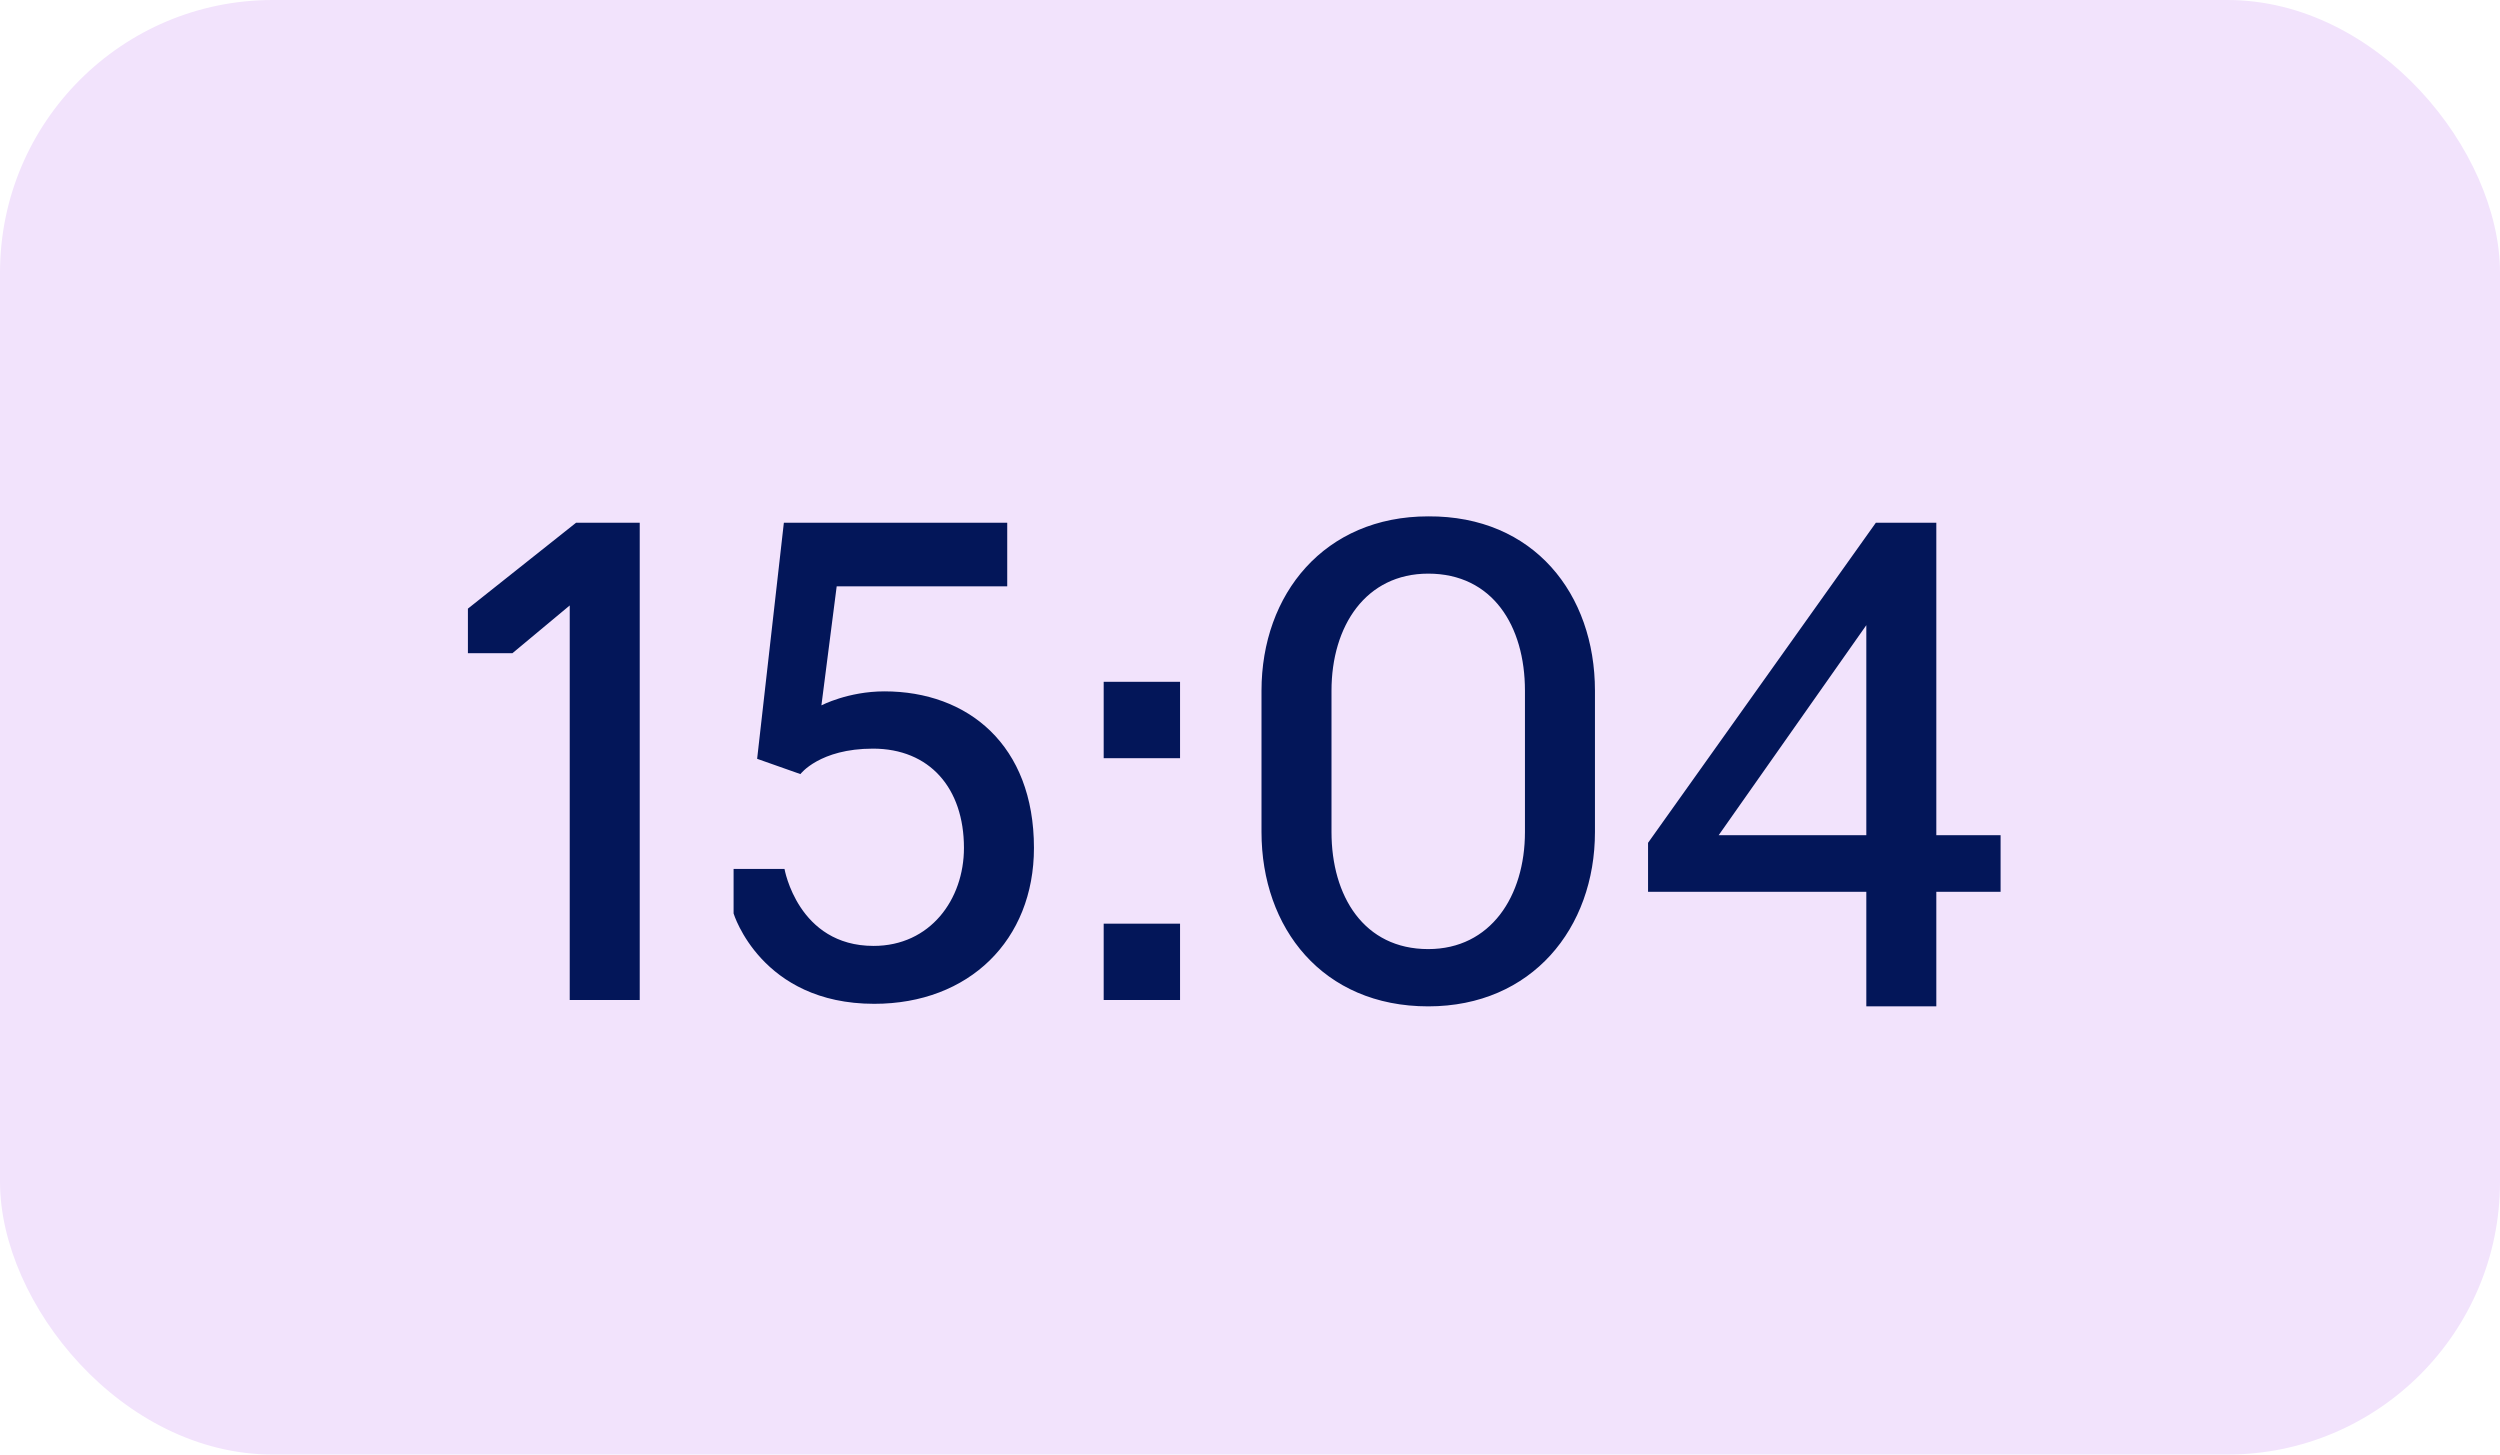
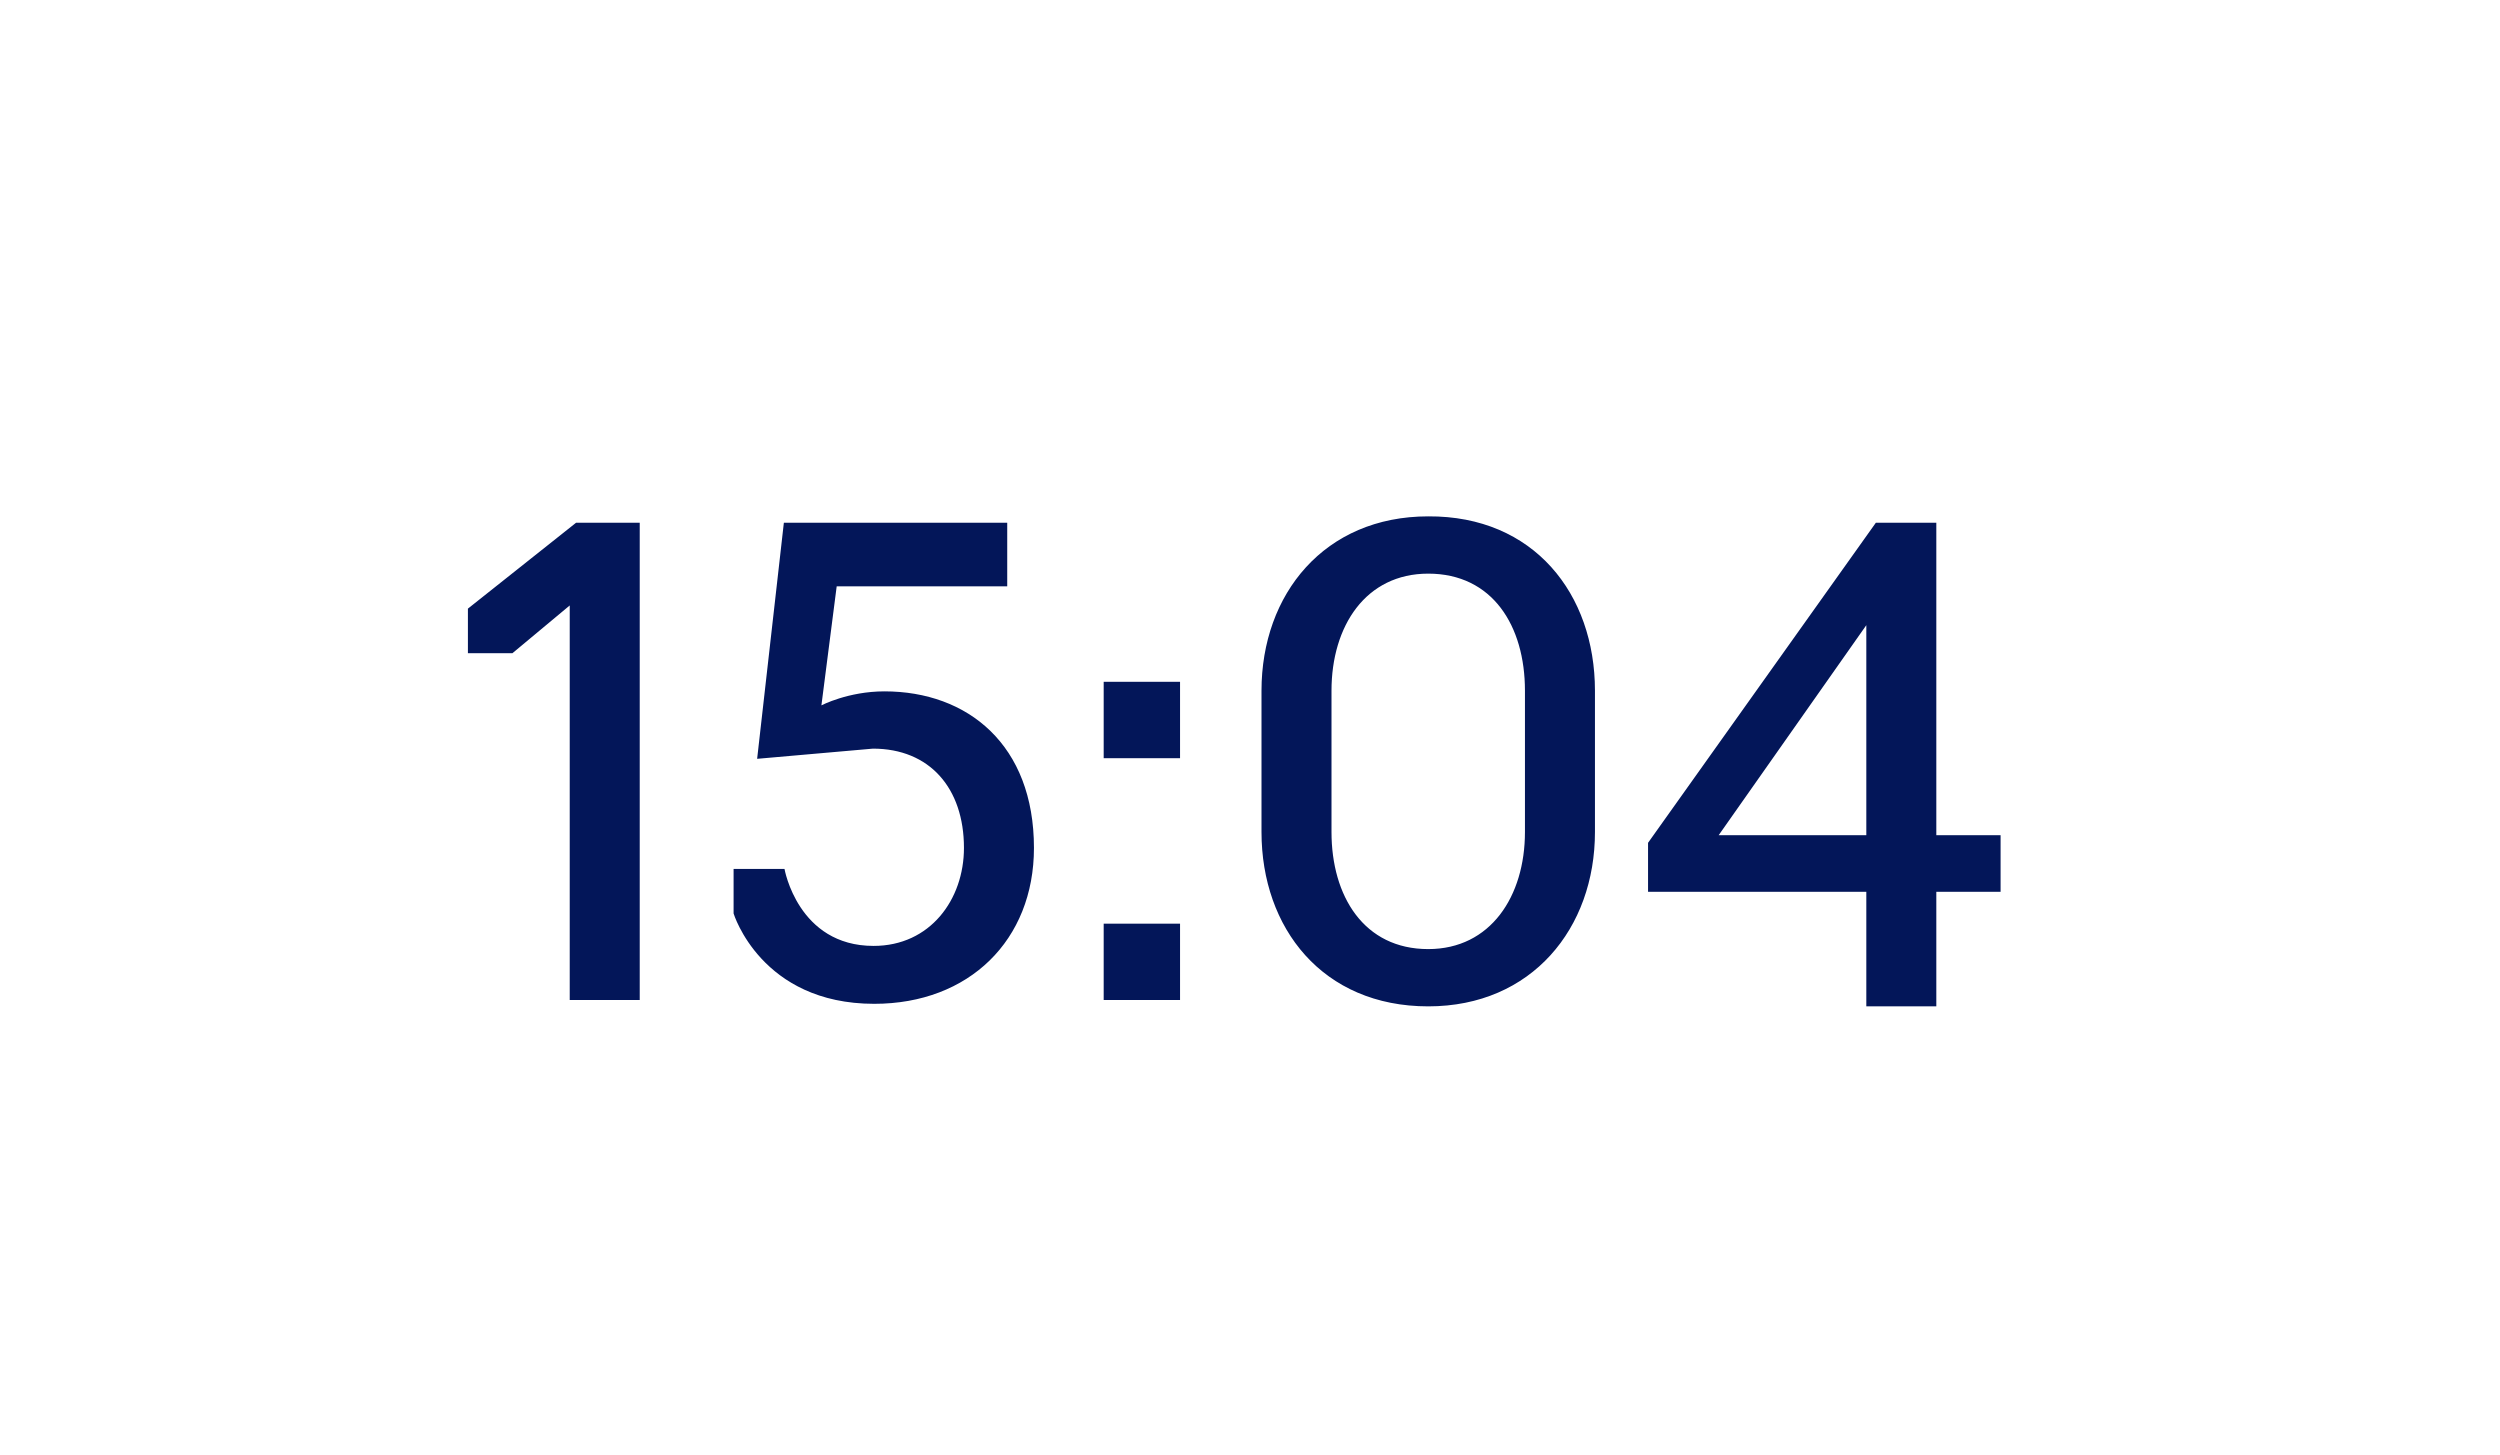
<svg xmlns="http://www.w3.org/2000/svg" width="55" height="32" viewBox="0 0 55 32" fill="none">
-   <rect width="55" height="32" rx="6" fill="#F2E3FC" />
-   <path d="M12.534 22V13.32L11.274 14.37H10.294V13.39L12.674 11.5H14.074V22H12.534ZM19.233 22.084C16.741 22.084 16.139 20.096 16.139 20.096V19.116H17.259C17.259 19.116 17.553 20.81 19.219 20.81C20.465 20.81 21.207 19.788 21.207 18.654C21.207 17.338 20.451 16.47 19.205 16.47C18.029 16.47 17.609 17.03 17.609 17.03L16.657 16.694L17.245 11.5H22.159V12.9H18.407L18.071 15.518C18.071 15.518 18.659 15.21 19.457 15.21C21.291 15.21 22.747 16.386 22.747 18.654C22.747 20.684 21.319 22.084 19.233 22.084ZM24.281 16.68V15H25.961V16.68H24.281ZM24.281 22V20.32H25.961V22H24.281ZM31.421 22.14C29.097 22.14 27.753 20.418 27.753 18.304V15.196C27.753 13.068 29.139 11.36 31.421 11.36C33.745 11.346 35.089 13.068 35.089 15.196V18.304C35.089 20.418 33.703 22.14 31.421 22.14ZM31.421 20.88C32.793 20.88 33.549 19.718 33.549 18.304V15.196C33.549 13.768 32.835 12.62 31.421 12.62C30.049 12.62 29.293 13.768 29.293 15.196V18.304C29.293 19.718 30.007 20.88 31.421 20.88ZM44.013 19.62H42.599V22.14H41.059V19.62H36.257V18.542L41.269 11.5H42.599V18.374H44.013V19.62ZM41.059 18.374V13.754L37.811 18.374H41.059Z" fill="#031659" />
+   <path d="M12.534 22V13.32L11.274 14.37H10.294V13.39L12.674 11.5H14.074V22H12.534ZM19.233 22.084C16.741 22.084 16.139 20.096 16.139 20.096V19.116H17.259C17.259 19.116 17.553 20.81 19.219 20.81C20.465 20.81 21.207 19.788 21.207 18.654C21.207 17.338 20.451 16.47 19.205 16.47L16.657 16.694L17.245 11.5H22.159V12.9H18.407L18.071 15.518C18.071 15.518 18.659 15.21 19.457 15.21C21.291 15.21 22.747 16.386 22.747 18.654C22.747 20.684 21.319 22.084 19.233 22.084ZM24.281 16.68V15H25.961V16.68H24.281ZM24.281 22V20.32H25.961V22H24.281ZM31.421 22.14C29.097 22.14 27.753 20.418 27.753 18.304V15.196C27.753 13.068 29.139 11.36 31.421 11.36C33.745 11.346 35.089 13.068 35.089 15.196V18.304C35.089 20.418 33.703 22.14 31.421 22.14ZM31.421 20.88C32.793 20.88 33.549 19.718 33.549 18.304V15.196C33.549 13.768 32.835 12.62 31.421 12.62C30.049 12.62 29.293 13.768 29.293 15.196V18.304C29.293 19.718 30.007 20.88 31.421 20.88ZM44.013 19.62H42.599V22.14H41.059V19.62H36.257V18.542L41.269 11.5H42.599V18.374H44.013V19.62ZM41.059 18.374V13.754L37.811 18.374H41.059Z" fill="#031659" />
</svg>